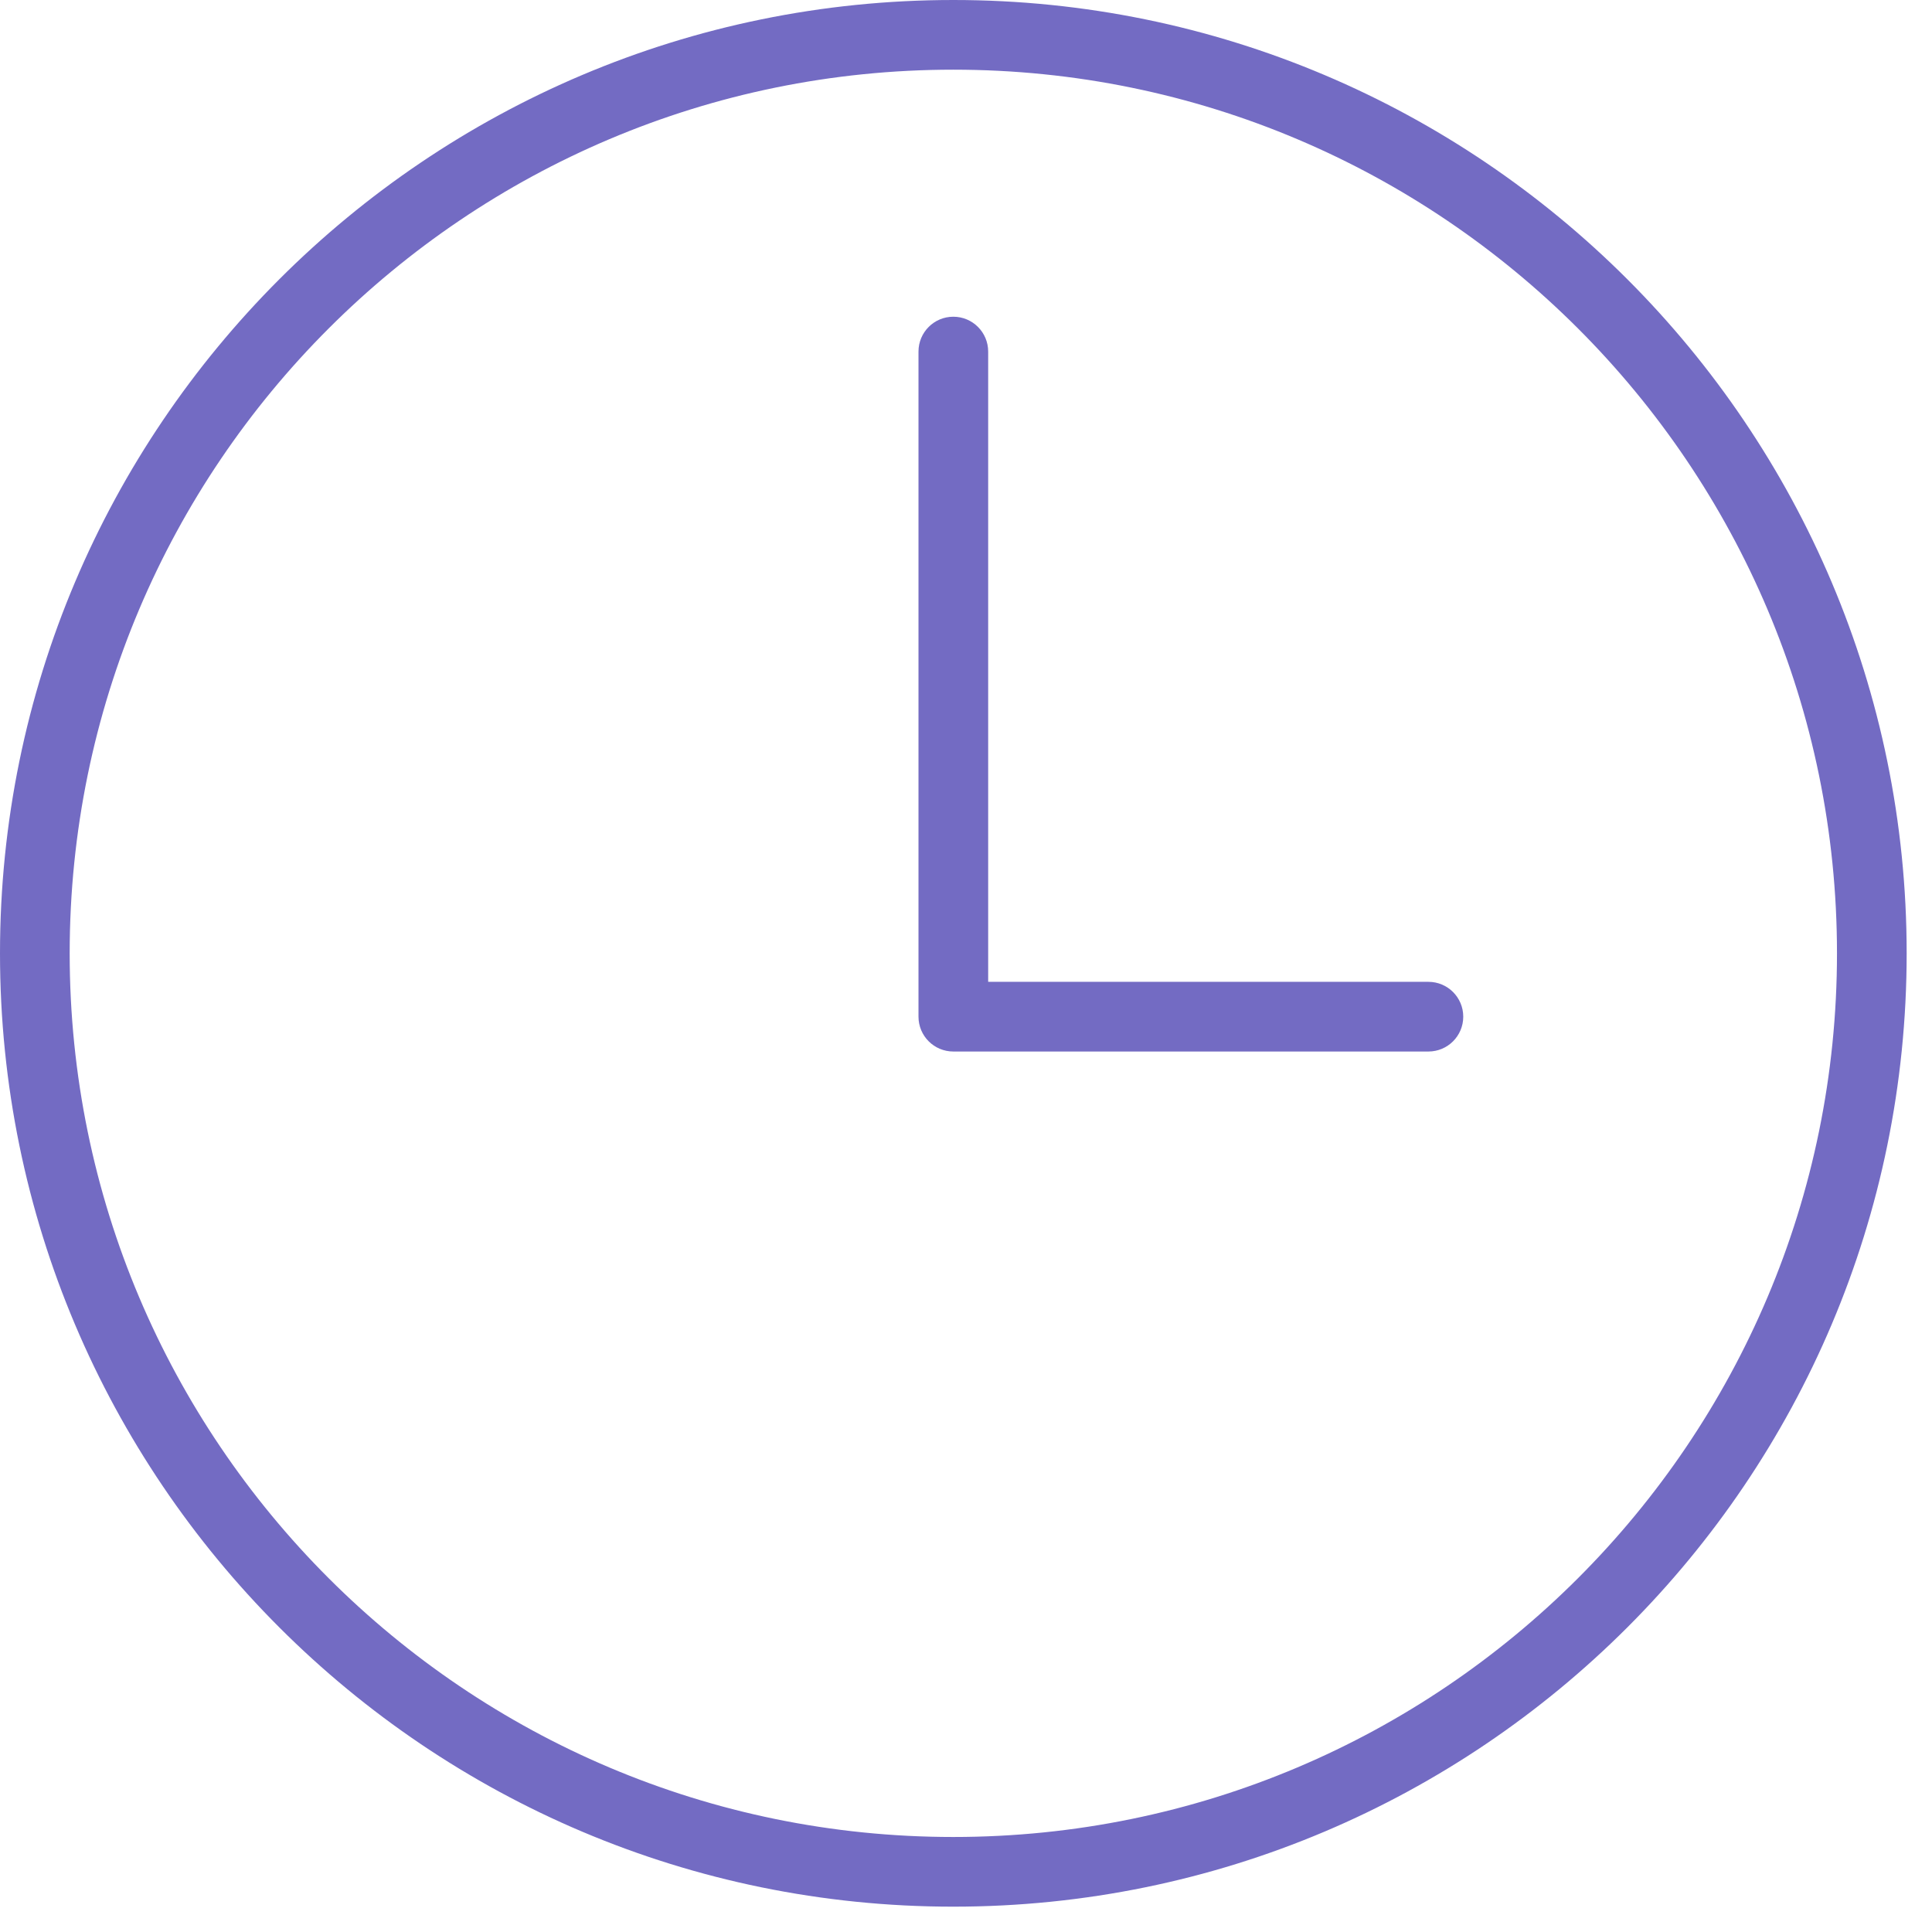
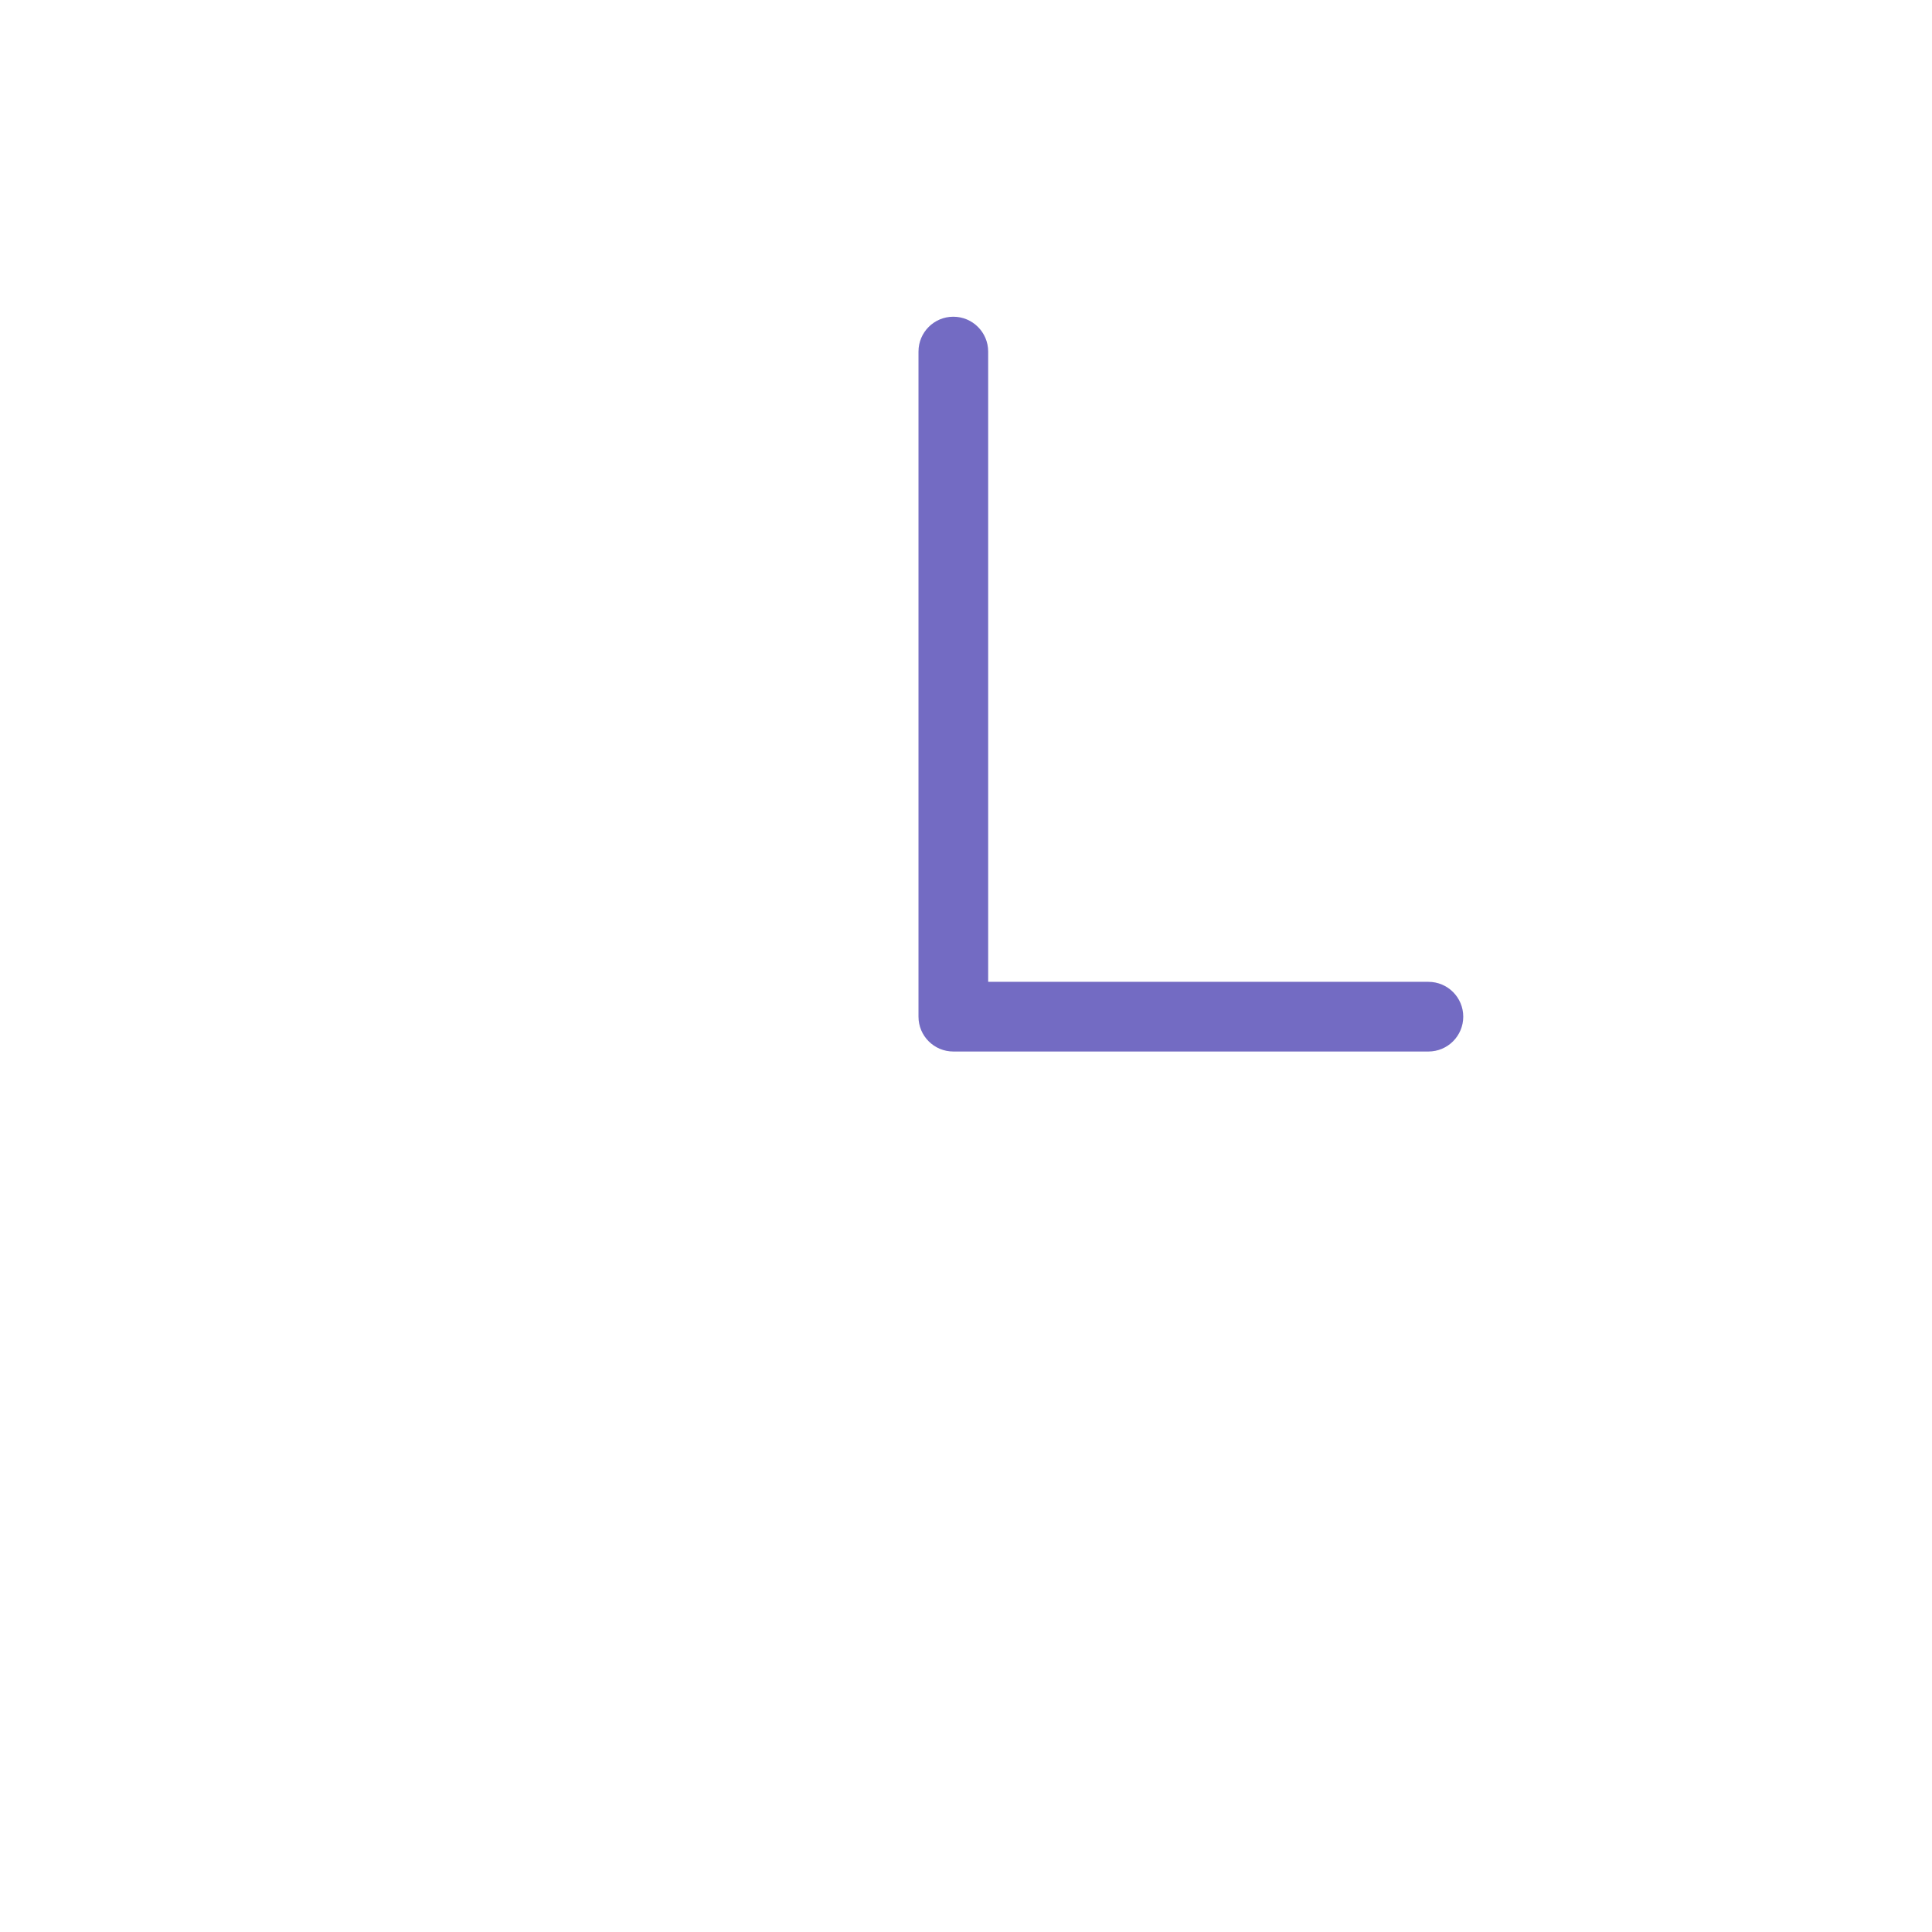
<svg xmlns="http://www.w3.org/2000/svg" width="61" height="61" viewBox="0 0 61 61" fill="none">
-   <path fill-rule="evenodd" clip-rule="evenodd" d="M0 30.1C0 13.482 13.482 0 30.1 0C46.718 0 60.2 13.482 60.2 30.1C60.2 46.718 46.718 60.2 30.1 60.2C13.482 60.2 0 46.718 0 30.1ZM30.1 2.2C14.697 2.2 2.2 14.697 2.2 30.1C2.2 45.503 14.697 58 30.1 58C45.503 58 58 45.503 58 30.1C58 14.697 45.503 2.2 30.1 2.2Z" fill="#736BC3" />
  <path fill-rule="evenodd" clip-rule="evenodd" d="M30.1 10C30.707 10 31.2 10.492 31.2 11.1V31H45.1C45.708 31 46.2 31.492 46.2 32.1C46.2 32.708 45.708 33.2 45.1 33.2H30.1C29.492 33.2 29 32.708 29 32.1V11.1C29 10.492 29.492 10 30.1 10Z" fill="#736BC3" />
</svg>